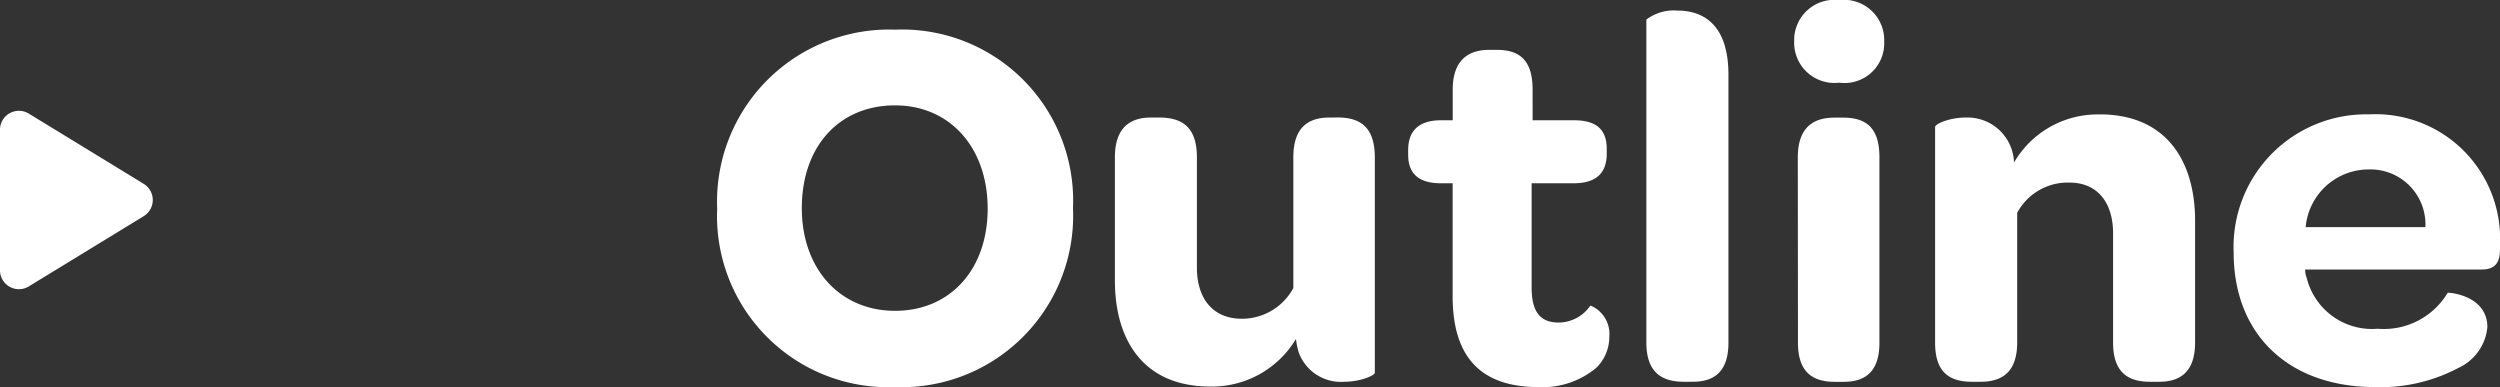
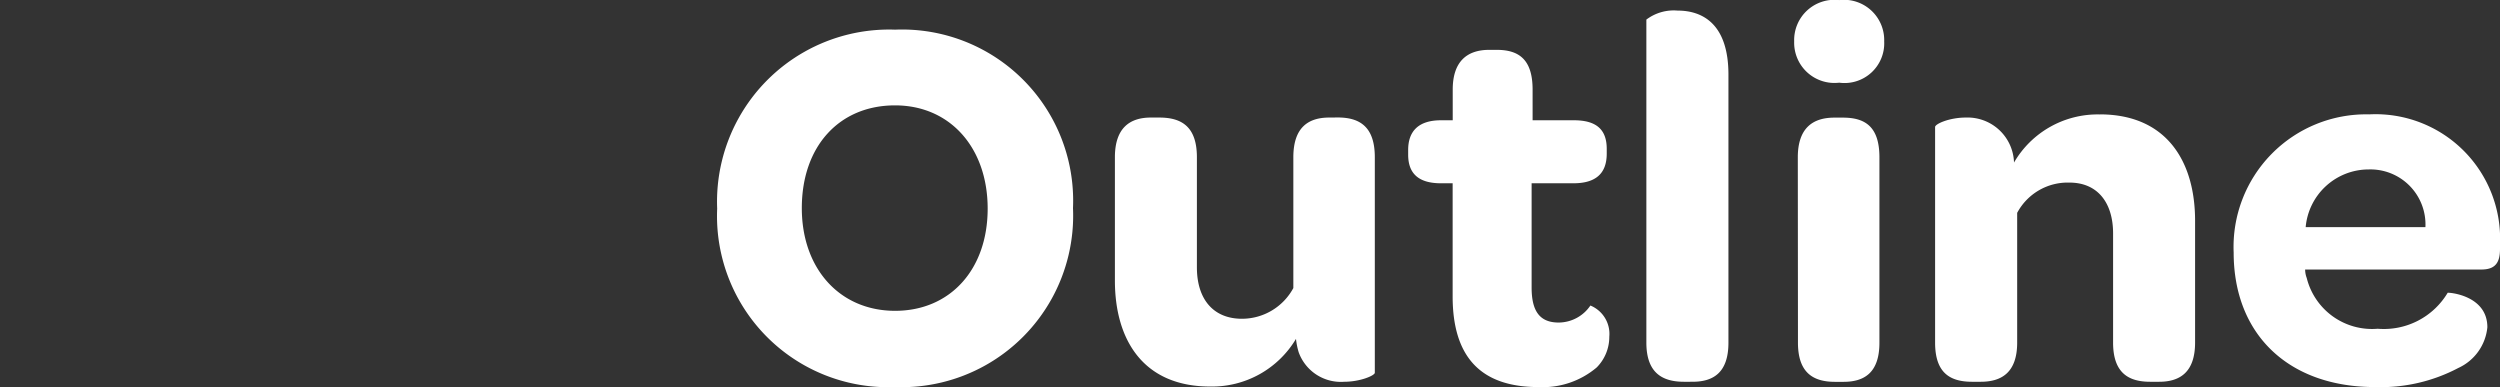
<svg xmlns="http://www.w3.org/2000/svg" width="132.2" height="20.468" viewBox="0 0 132.2 20.468">
  <rect x="0" y="0" width="132.2" height="20.468" fill="#333333" stroke="none" />
  <g data-name="グループ 9471">
    <g data-name="グループ 8425" fill="#fff">
-       <path data-name="多角形 12" d="M7.6 9.723a1 1 0 0 1 0 1.707l-6.079 3.716A1 1 0 0 1 0 14.293V6.859a1 1 0 0 1 1.521-.853Z" />
      <path data-name="パス 87646" d="M47.332 20.468a9.072 9.072 0 0 0 9.408-9.464 9.049 9.049 0 0 0-9.408-9.436 9.1 9.1 0 0 0-9.408 9.464 9.049 9.049 0 0 0 9.408 9.436Zm0-4.032c-2.912 0-4.932-2.212-4.932-5.432 0-3.276 1.988-5.432 4.928-5.432 2.912 0 4.9 2.24 4.9 5.46s-1.984 5.404-4.896 5.404Zm22.96-10.22c-1.12 0-1.9.532-1.9 2.1v6.916a3.09 3.09 0 0 1-2.72 1.624c-1.512 0-2.38-1.036-2.38-2.716V8.316c0-1.624-.812-2.1-1.988-2.1h-.448c-1.092 0-1.9.532-1.9 2.1v6.524c0 3.08 1.456 5.6 5.04 5.6a5.17 5.17 0 0 0 4.536-2.52 3.85 3.85 0 0 0 .14.7 2.37 2.37 0 0 0 2.404 1.568c.868 0 1.624-.336 1.624-.476v-11.4c0-1.624-.812-2.1-1.96-2.1Zm11.06 14.252a4.415 4.415 0 0 0 3.08-1.036 2.29 2.29 0 0 0 .668-1.624 1.622 1.622 0 0 0-1-1.652 2.035 2.035 0 0 1-1.68.9c-1.008 0-1.428-.616-1.428-1.848V9.692H83.2c1.2 0 1.764-.532 1.764-1.568v-.252c0-1.008-.532-1.512-1.736-1.512h-2.184V4.736c0-1.624-.756-2.1-1.9-2.1h-.392c-1.232 0-1.932.672-1.932 2.1V6.36h-.62c-1.2 0-1.736.588-1.736 1.568v.252c0 .98.532 1.512 1.736 1.512h.616v5.984c0 3.168 1.456 4.792 4.536 4.792Zm8.148-.28c1.12 0 1.9-.5 1.9-2.072V3.948C91.4 1.232 90 .56 88.712.56a2.4 2.4 0 0 0-1.652.476v17.08c0 1.6.84 2.072 1.988 2.072Zm5.376-18a2.13 2.13 0 0 0 2.38 2.184 2.1 2.1 0 0 0 2.38-2.184 2.13 2.13 0 0 0-2.38-2.184 2.13 2.13 0 0 0-2.38 2.18Zm.2 15.932c0 1.6.812 2.072 1.96 2.072h.448c1.12 0 1.9-.5 1.9-2.072v-9.8c0-1.624-.756-2.1-1.932-2.1H97c-1.12 0-1.932.532-1.932 2.1Zm15.96-12.068a5.111 5.111 0 0 0-4.536 2.544v-.028a2.458 2.458 0 0 0-2.548-2.352c-.868 0-1.624.336-1.624.5v11.4c0 1.6.784 2.072 1.96 2.072h.448c1.12 0 1.932-.5 1.932-2.072v-6.86a3.027 3.027 0 0 1 2.772-1.6c1.456 0 2.3 1.036 2.3 2.688v5.772c0 1.6.812 2.072 1.96 2.072h.476c1.092 0 1.9-.5 1.9-2.072v-6.468c-.004-3.052-1.46-5.6-5.044-5.6Zm7.08 7.304c0 4.34 2.912 7.112 7.476 7.112a8.783 8.783 0 0 0 4.4-1.008 2.648 2.648 0 0 0 1.54-2.156c0-1.708-2.072-1.848-2.1-1.82a3.932 3.932 0 0 1-3.7 1.9 3.558 3.558 0 0 1-3.752-2.684 1.268 1.268 0 0 1-.084-.448h9.324c.756 0 .98-.392.98-1.092v-.252a6.585 6.585 0 0 0-6.916-6.86 7.011 7.011 0 0 0-7.168 7.308Zm3.808-1.344a3.346 3.346 0 0 1 3.332-3.052 2.911 2.911 0 0 1 3 3.052Z" />
    </g>
  </g>
</svg>